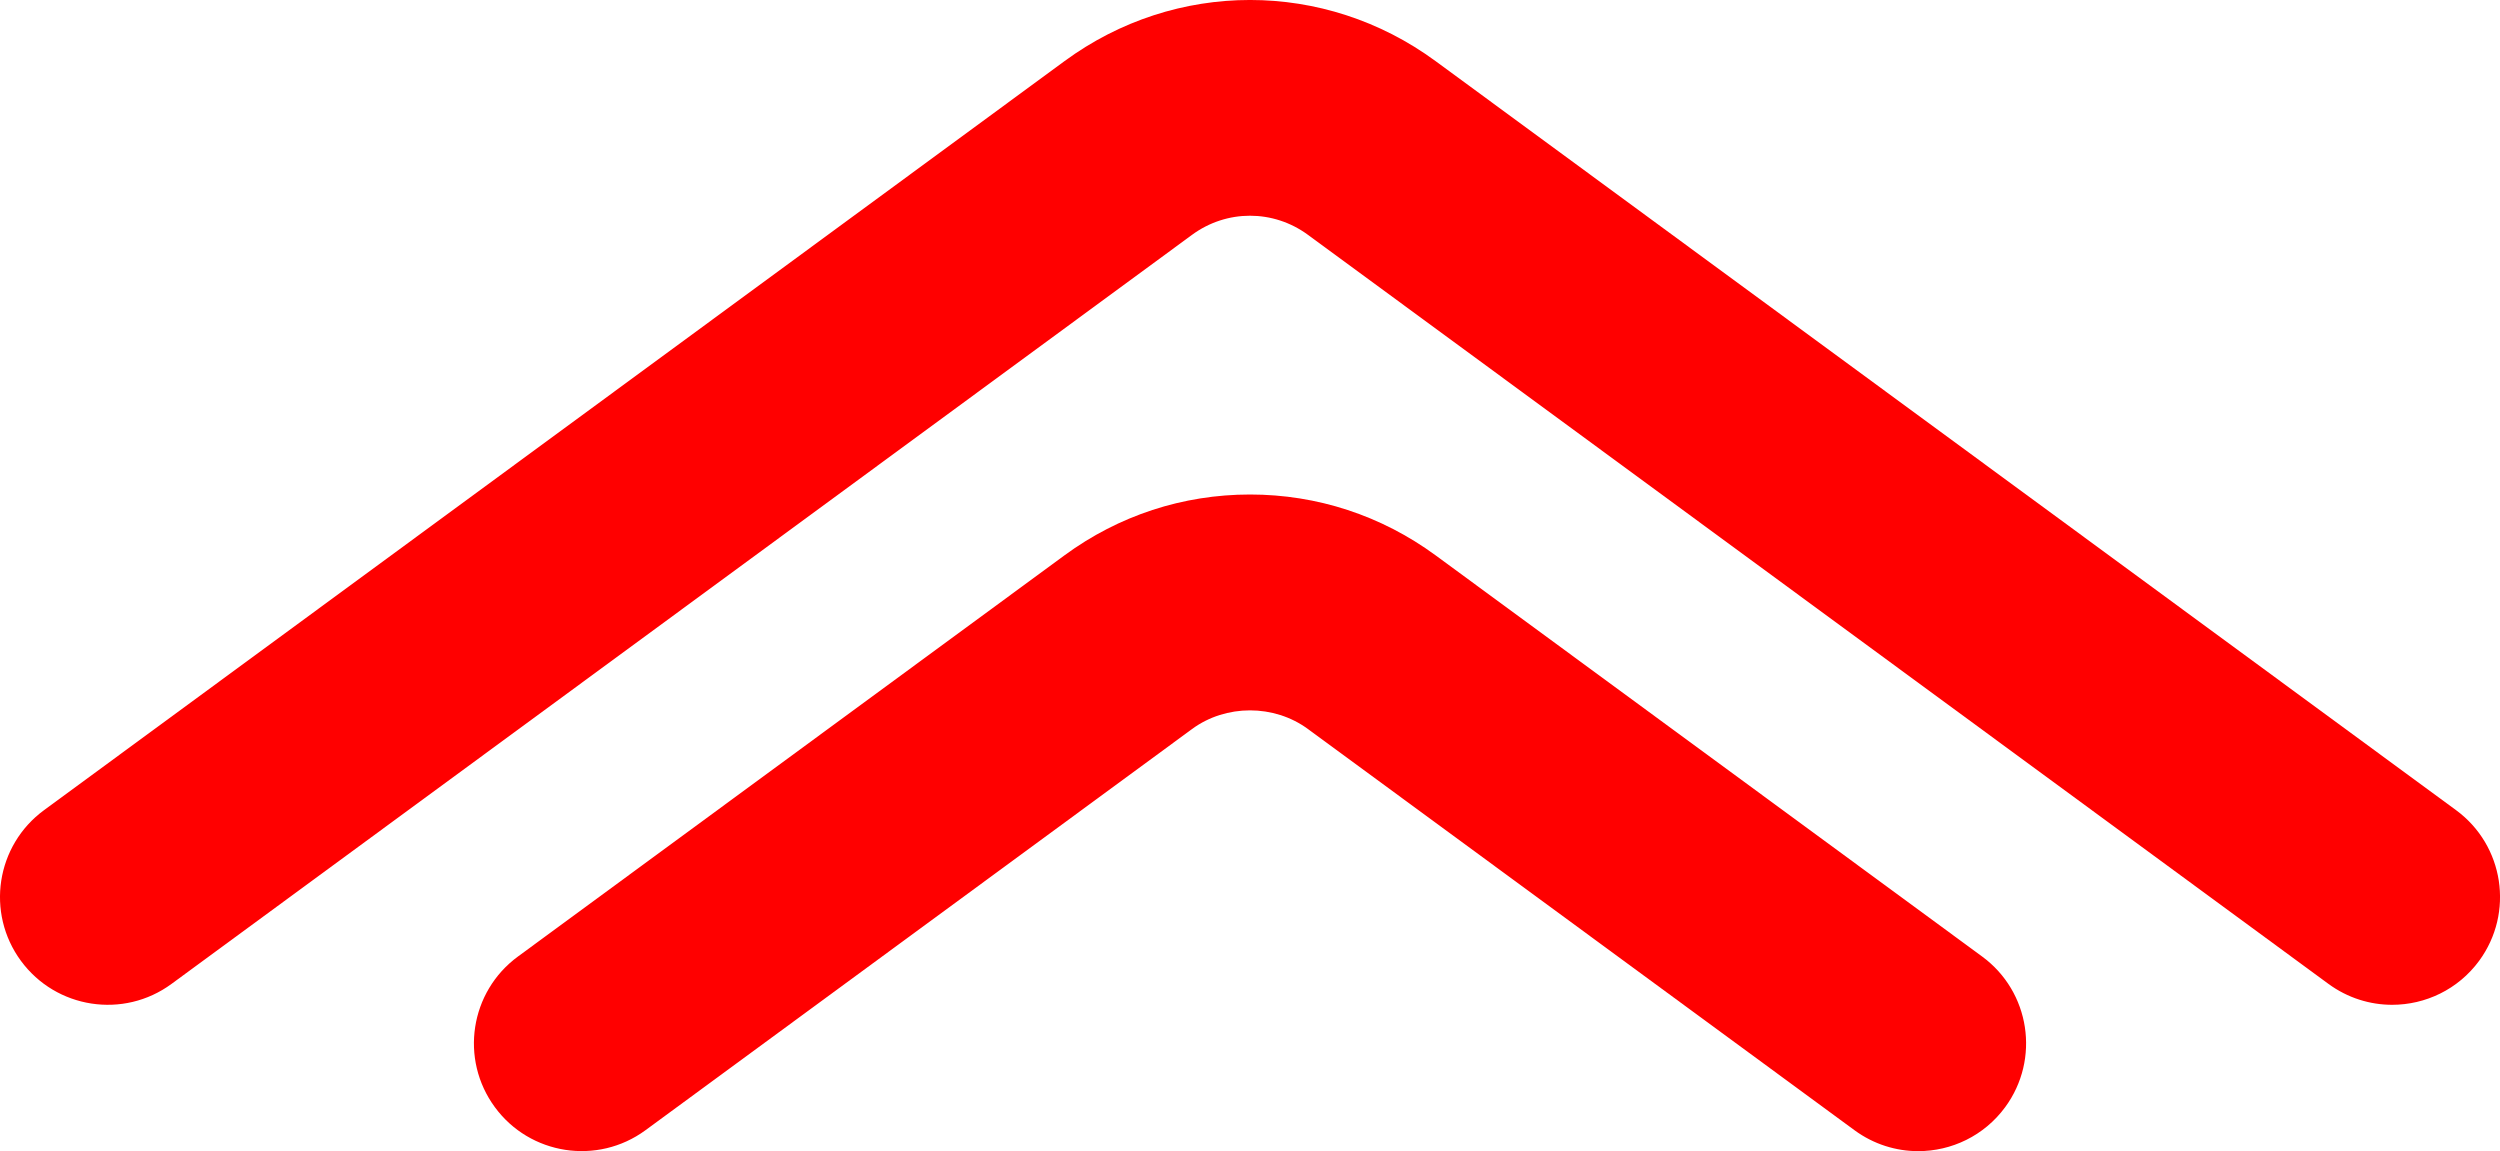
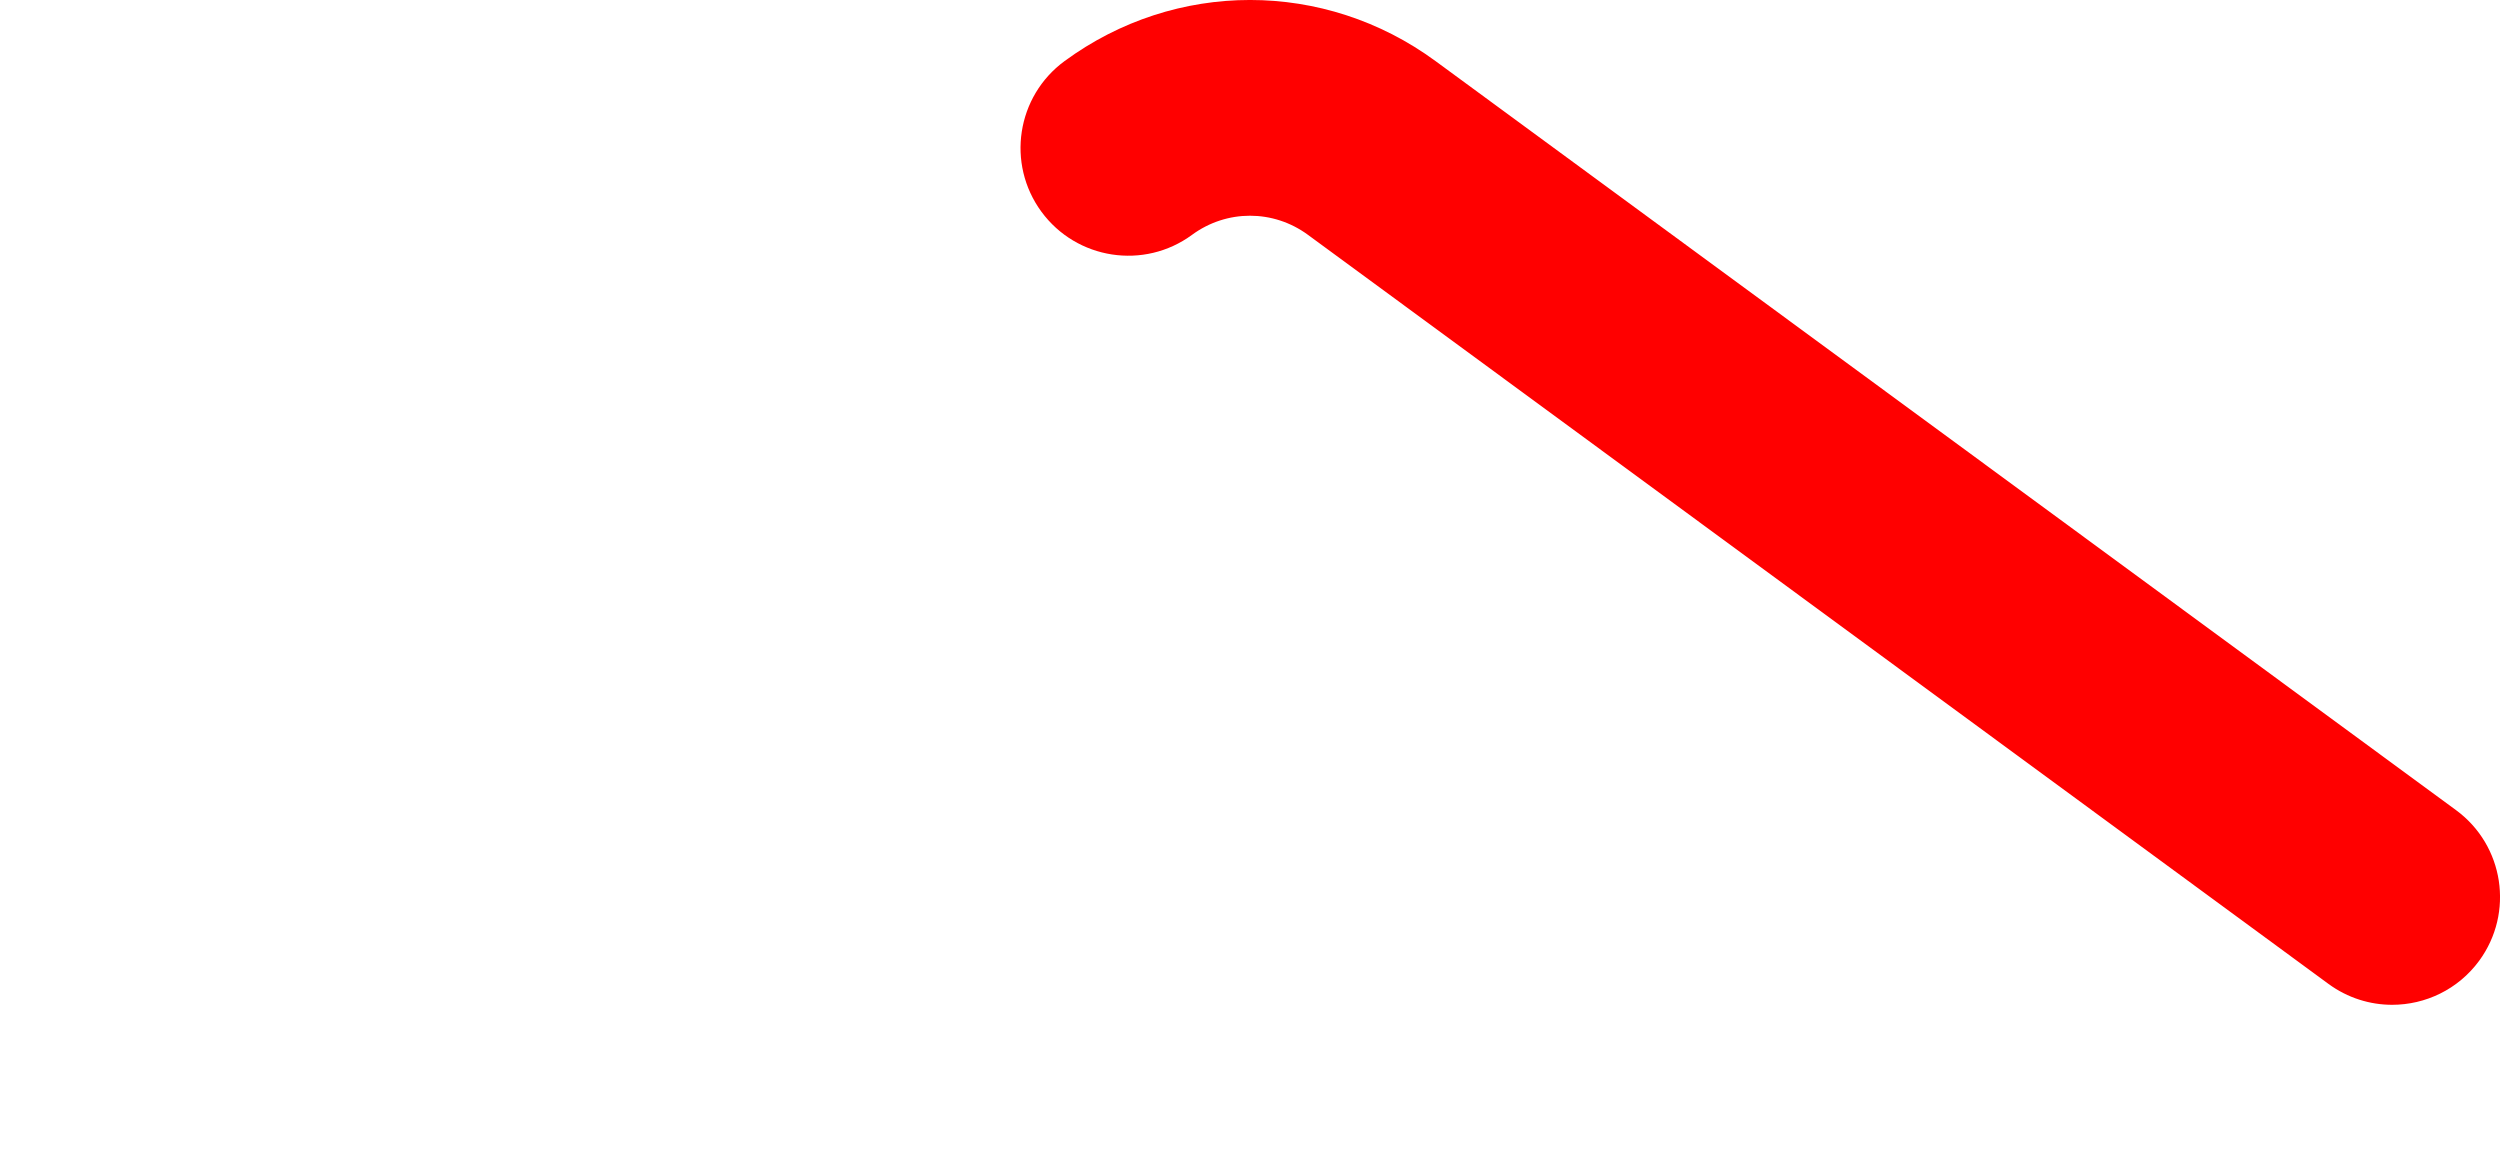
<svg xmlns="http://www.w3.org/2000/svg" version="1.1" x="0px" y="0px" width="116.162px" height="53.488px" viewBox="0 0 116.162 53.488" style="enable-background:new 0 0 116.162 53.488;" xml:space="preserve">
  <style type="text/css">
	.st0{fill:#FF0000;}
</style>
  <defs>
</defs>
  <g>
    <g>
-       <path class="st0" d="M111.152,46.688c-1.028,0-2.066-0.316-2.96-0.971L60.773,10.911c-1.611-1.183-3.774-1.183-5.385,0    L7.969,45.717c-2.23,1.639-5.363,1.152-6.998-1.073c-1.637-2.23-1.156-5.363,1.075-7L49.465,2.838    c5.154-3.785,12.081-3.785,17.236,0l47.419,34.806c2.229,1.637,2.708,4.769,1.073,7C114.212,45.979,112.69,46.688,111.152,46.688z    " />
+       <path class="st0" d="M111.152,46.688c-1.028,0-2.066-0.316-2.96-0.971L60.773,10.911c-1.611-1.183-3.774-1.183-5.385,0    c-2.23,1.639-5.363,1.152-6.998-1.073c-1.637-2.23-1.156-5.363,1.075-7L49.465,2.838    c5.154-3.785,12.081-3.785,17.236,0l47.419,34.806c2.229,1.637,2.708,4.769,1.073,7C114.212,45.979,112.69,46.688,111.152,46.688z    " />
    </g>
    <g>
-       <path class="st0" d="M89.131,53.488c-1.028,0-2.066-0.316-2.96-0.971L60.773,33.874c-1.573-1.156-3.812-1.156-5.385,0    L29.99,52.517c-2.23,1.634-5.365,1.152-6.998-1.075c-1.637-2.229-1.156-5.363,1.075-6.998l25.398-18.643    c2.515-1.846,5.496-2.824,8.618-2.824c3.12,0,6.099,0.978,8.618,2.824l25.398,18.643c2.229,1.635,2.708,4.769,1.073,6.998    C92.191,52.779,90.67,53.488,89.131,53.488z" />
-     </g>
+       </g>
  </g>
</svg>